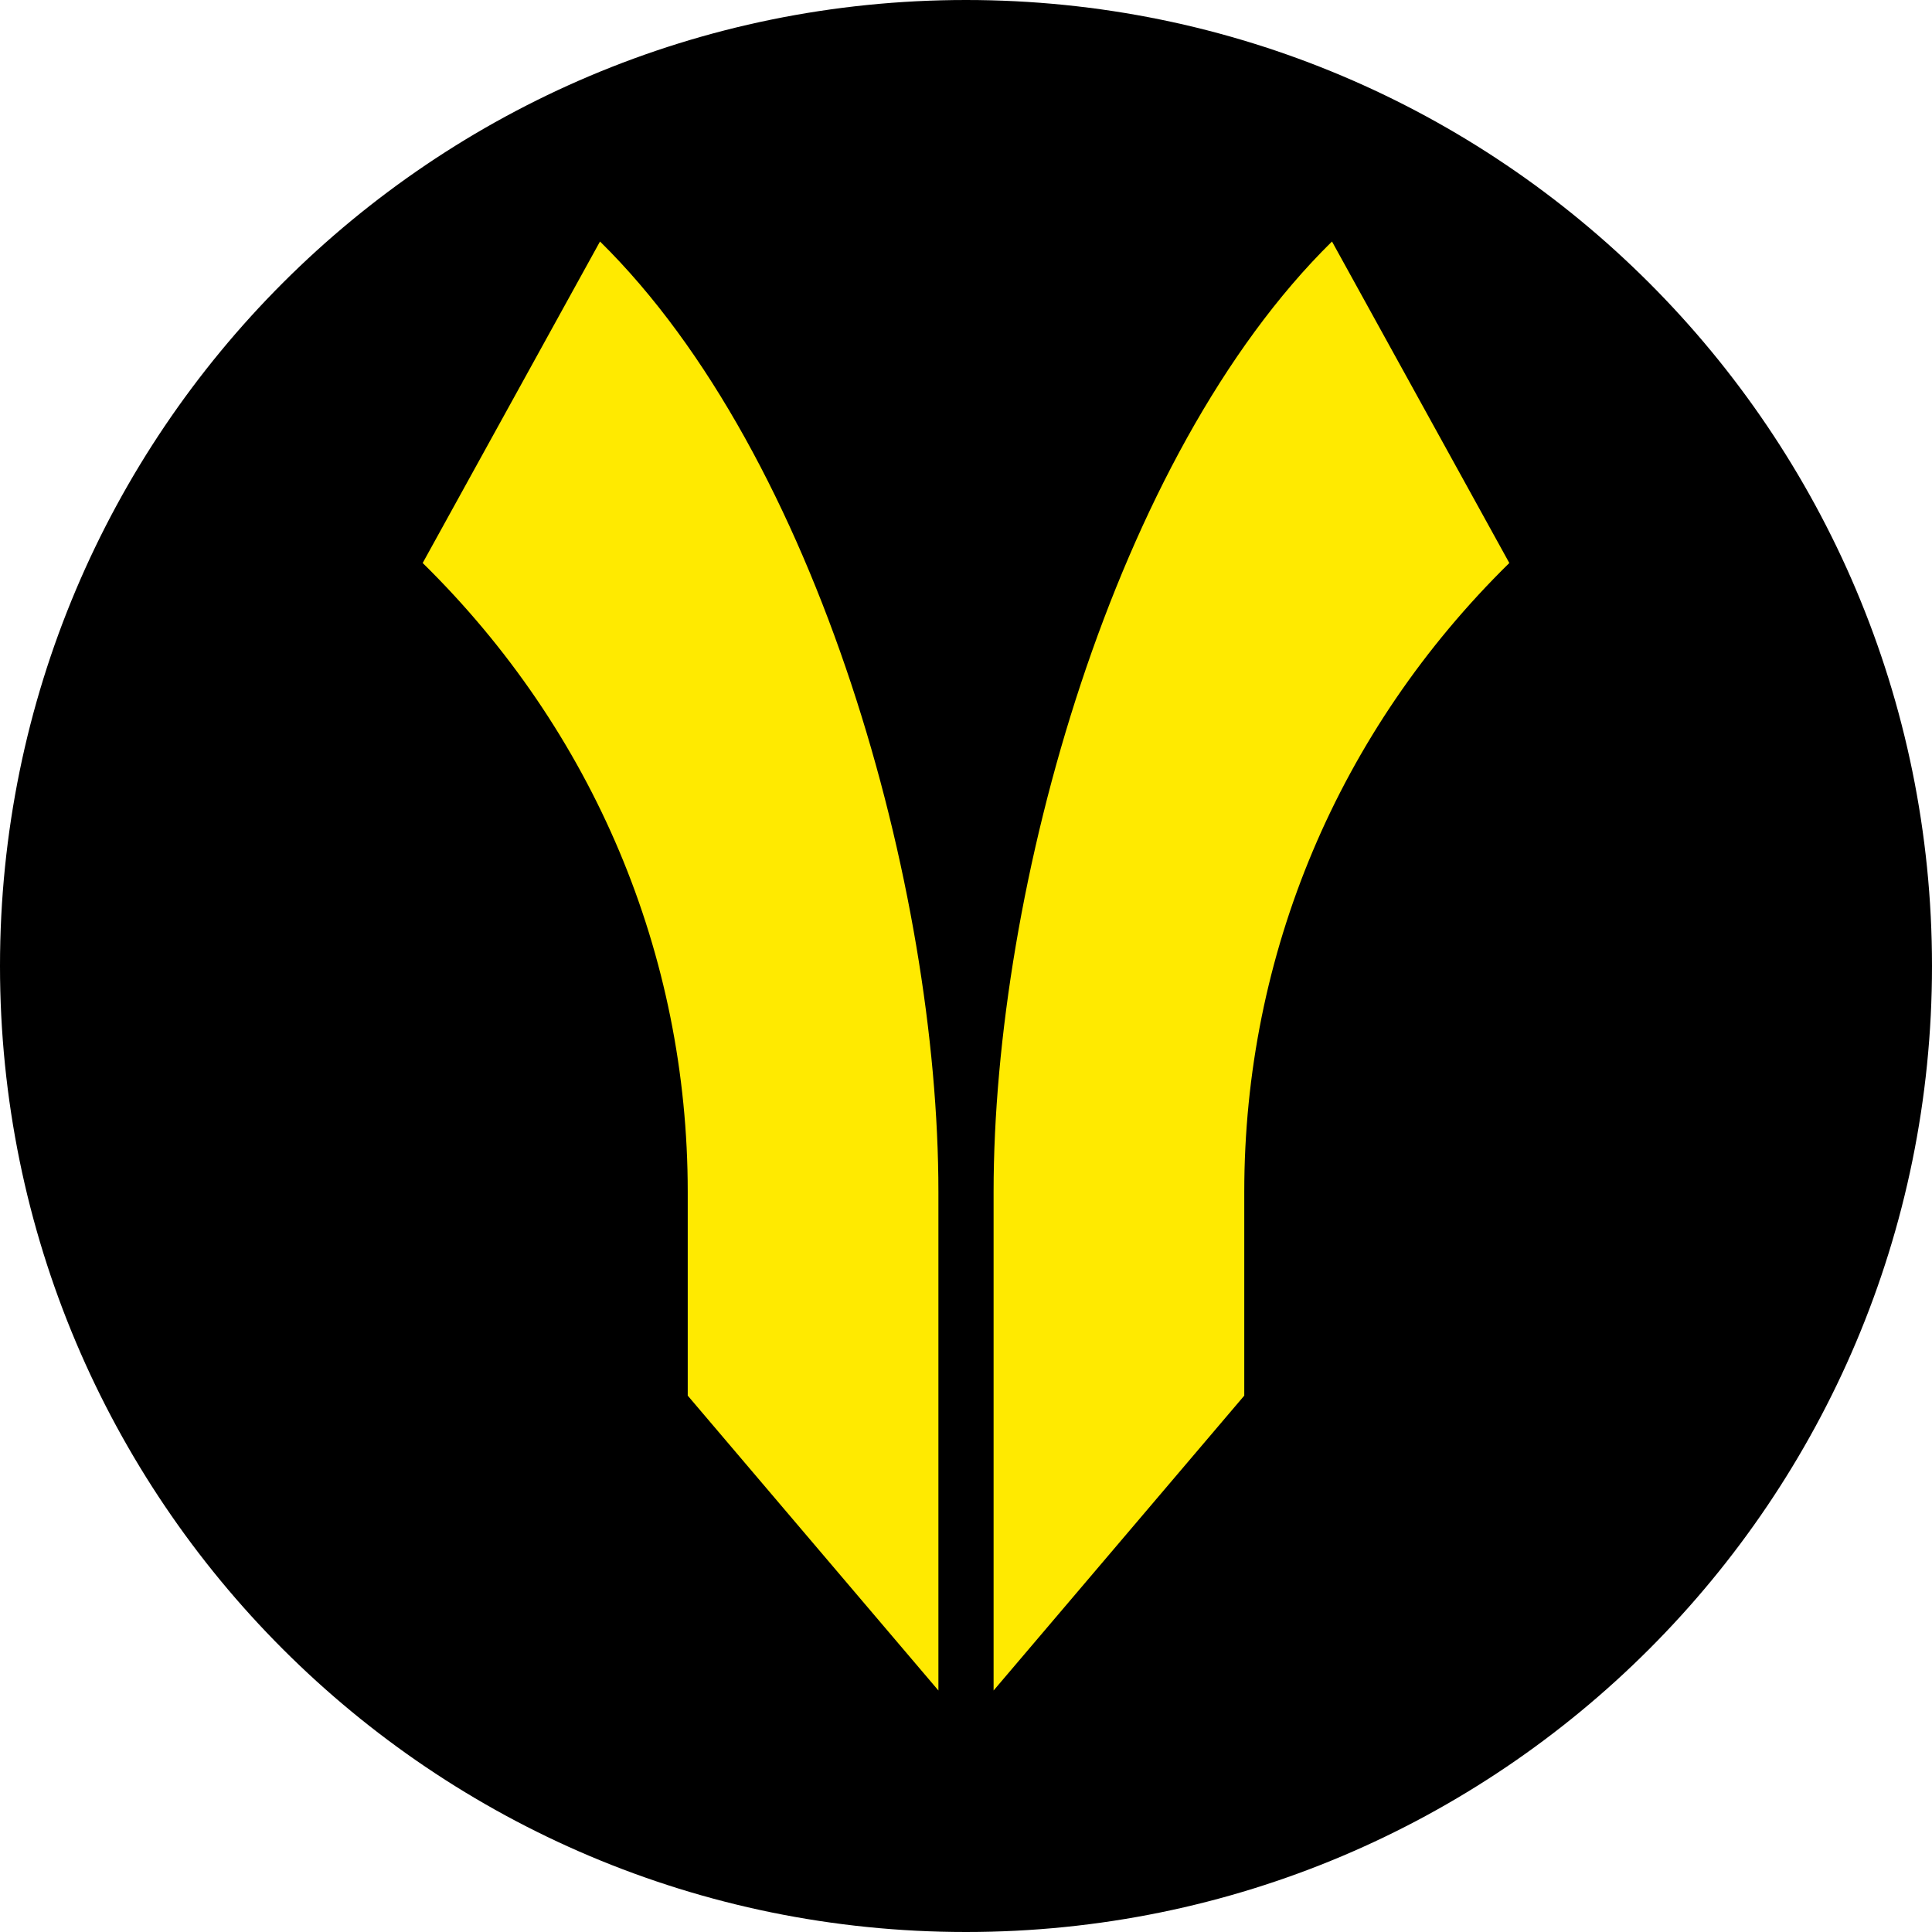
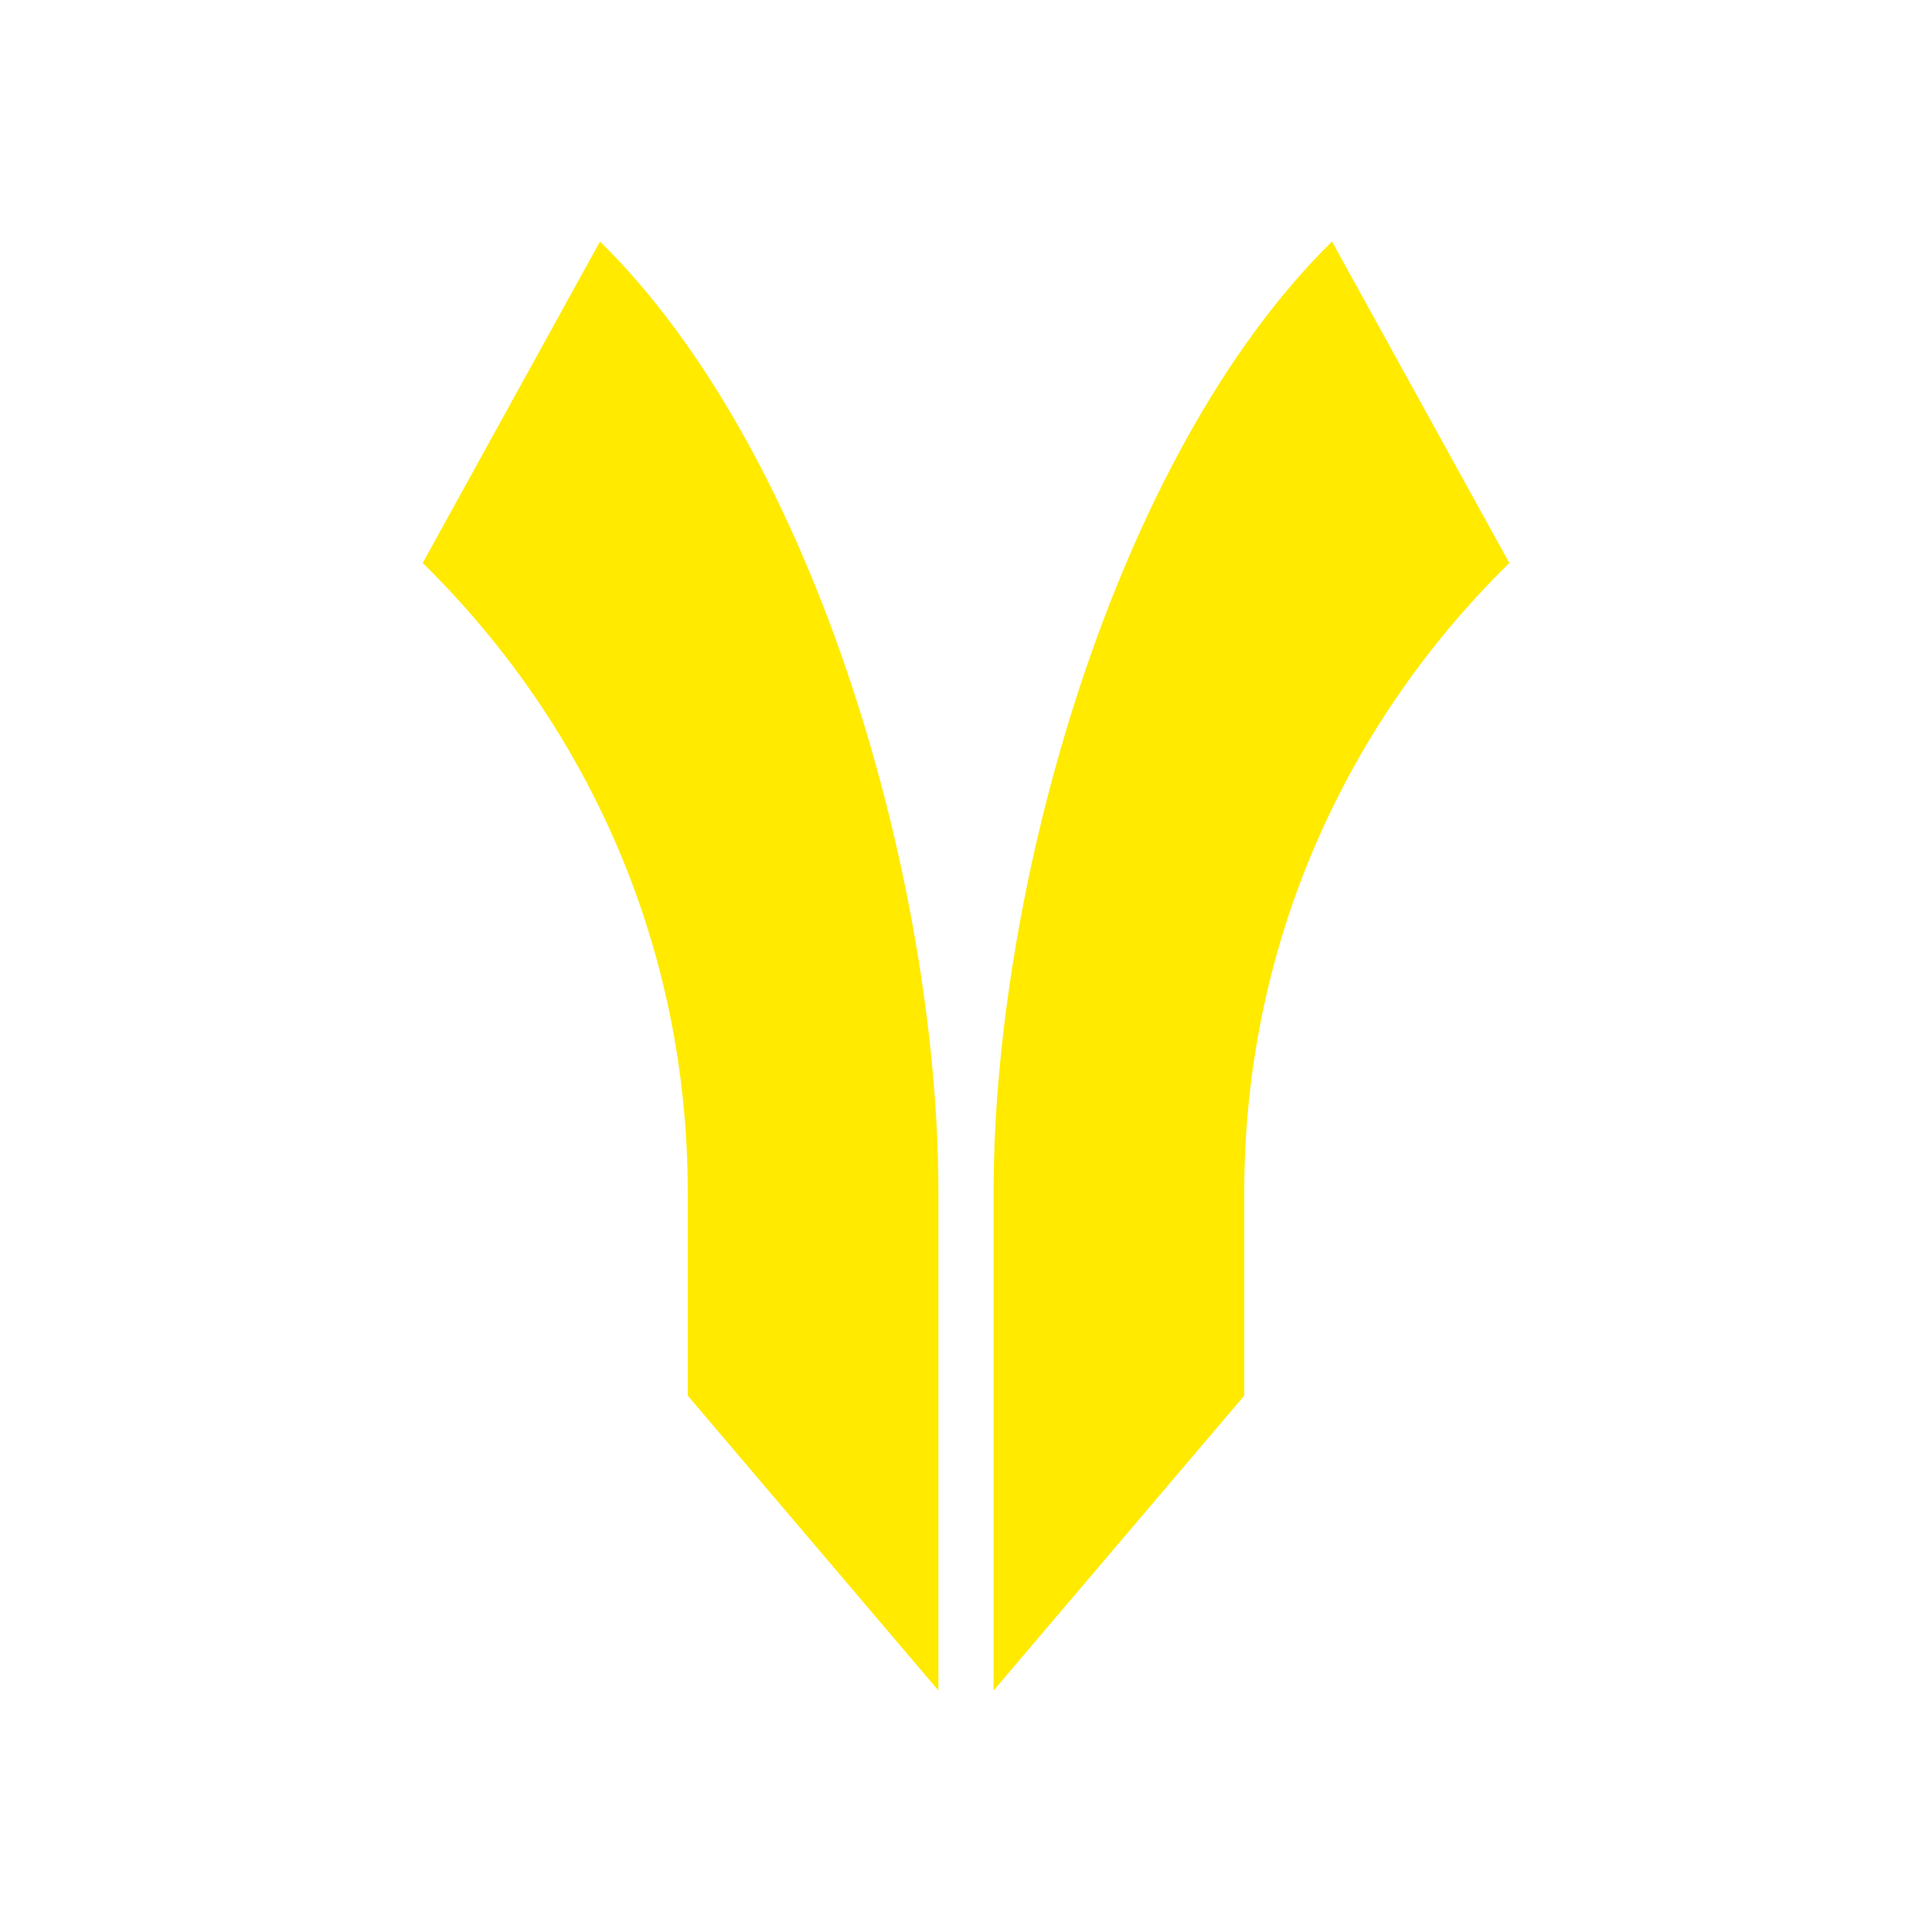
<svg xmlns="http://www.w3.org/2000/svg" fill="none" viewBox="0 0 32 32">
-   <path fill="#000" d="M16 32c8.84 0 16-7.16 16-16S24.84 0 16 0 0 7.16 0 16s7.16 16 16 16Z" />
  <path fill="#FFEA00" d="M22.062 4c-3.614 3.553-5.605 10.717-5.605 15.741V28l4.152-4.884V19.741c0-3.934 1.558-7.634 4.39-10.416L22.062 4ZM9.938 4c3.614 3.553 5.605 10.717 5.605 15.741V28l-4.152-4.884V19.741c0-3.934-1.558-7.634-4.39-10.416L9.938 4Z" />
</svg>